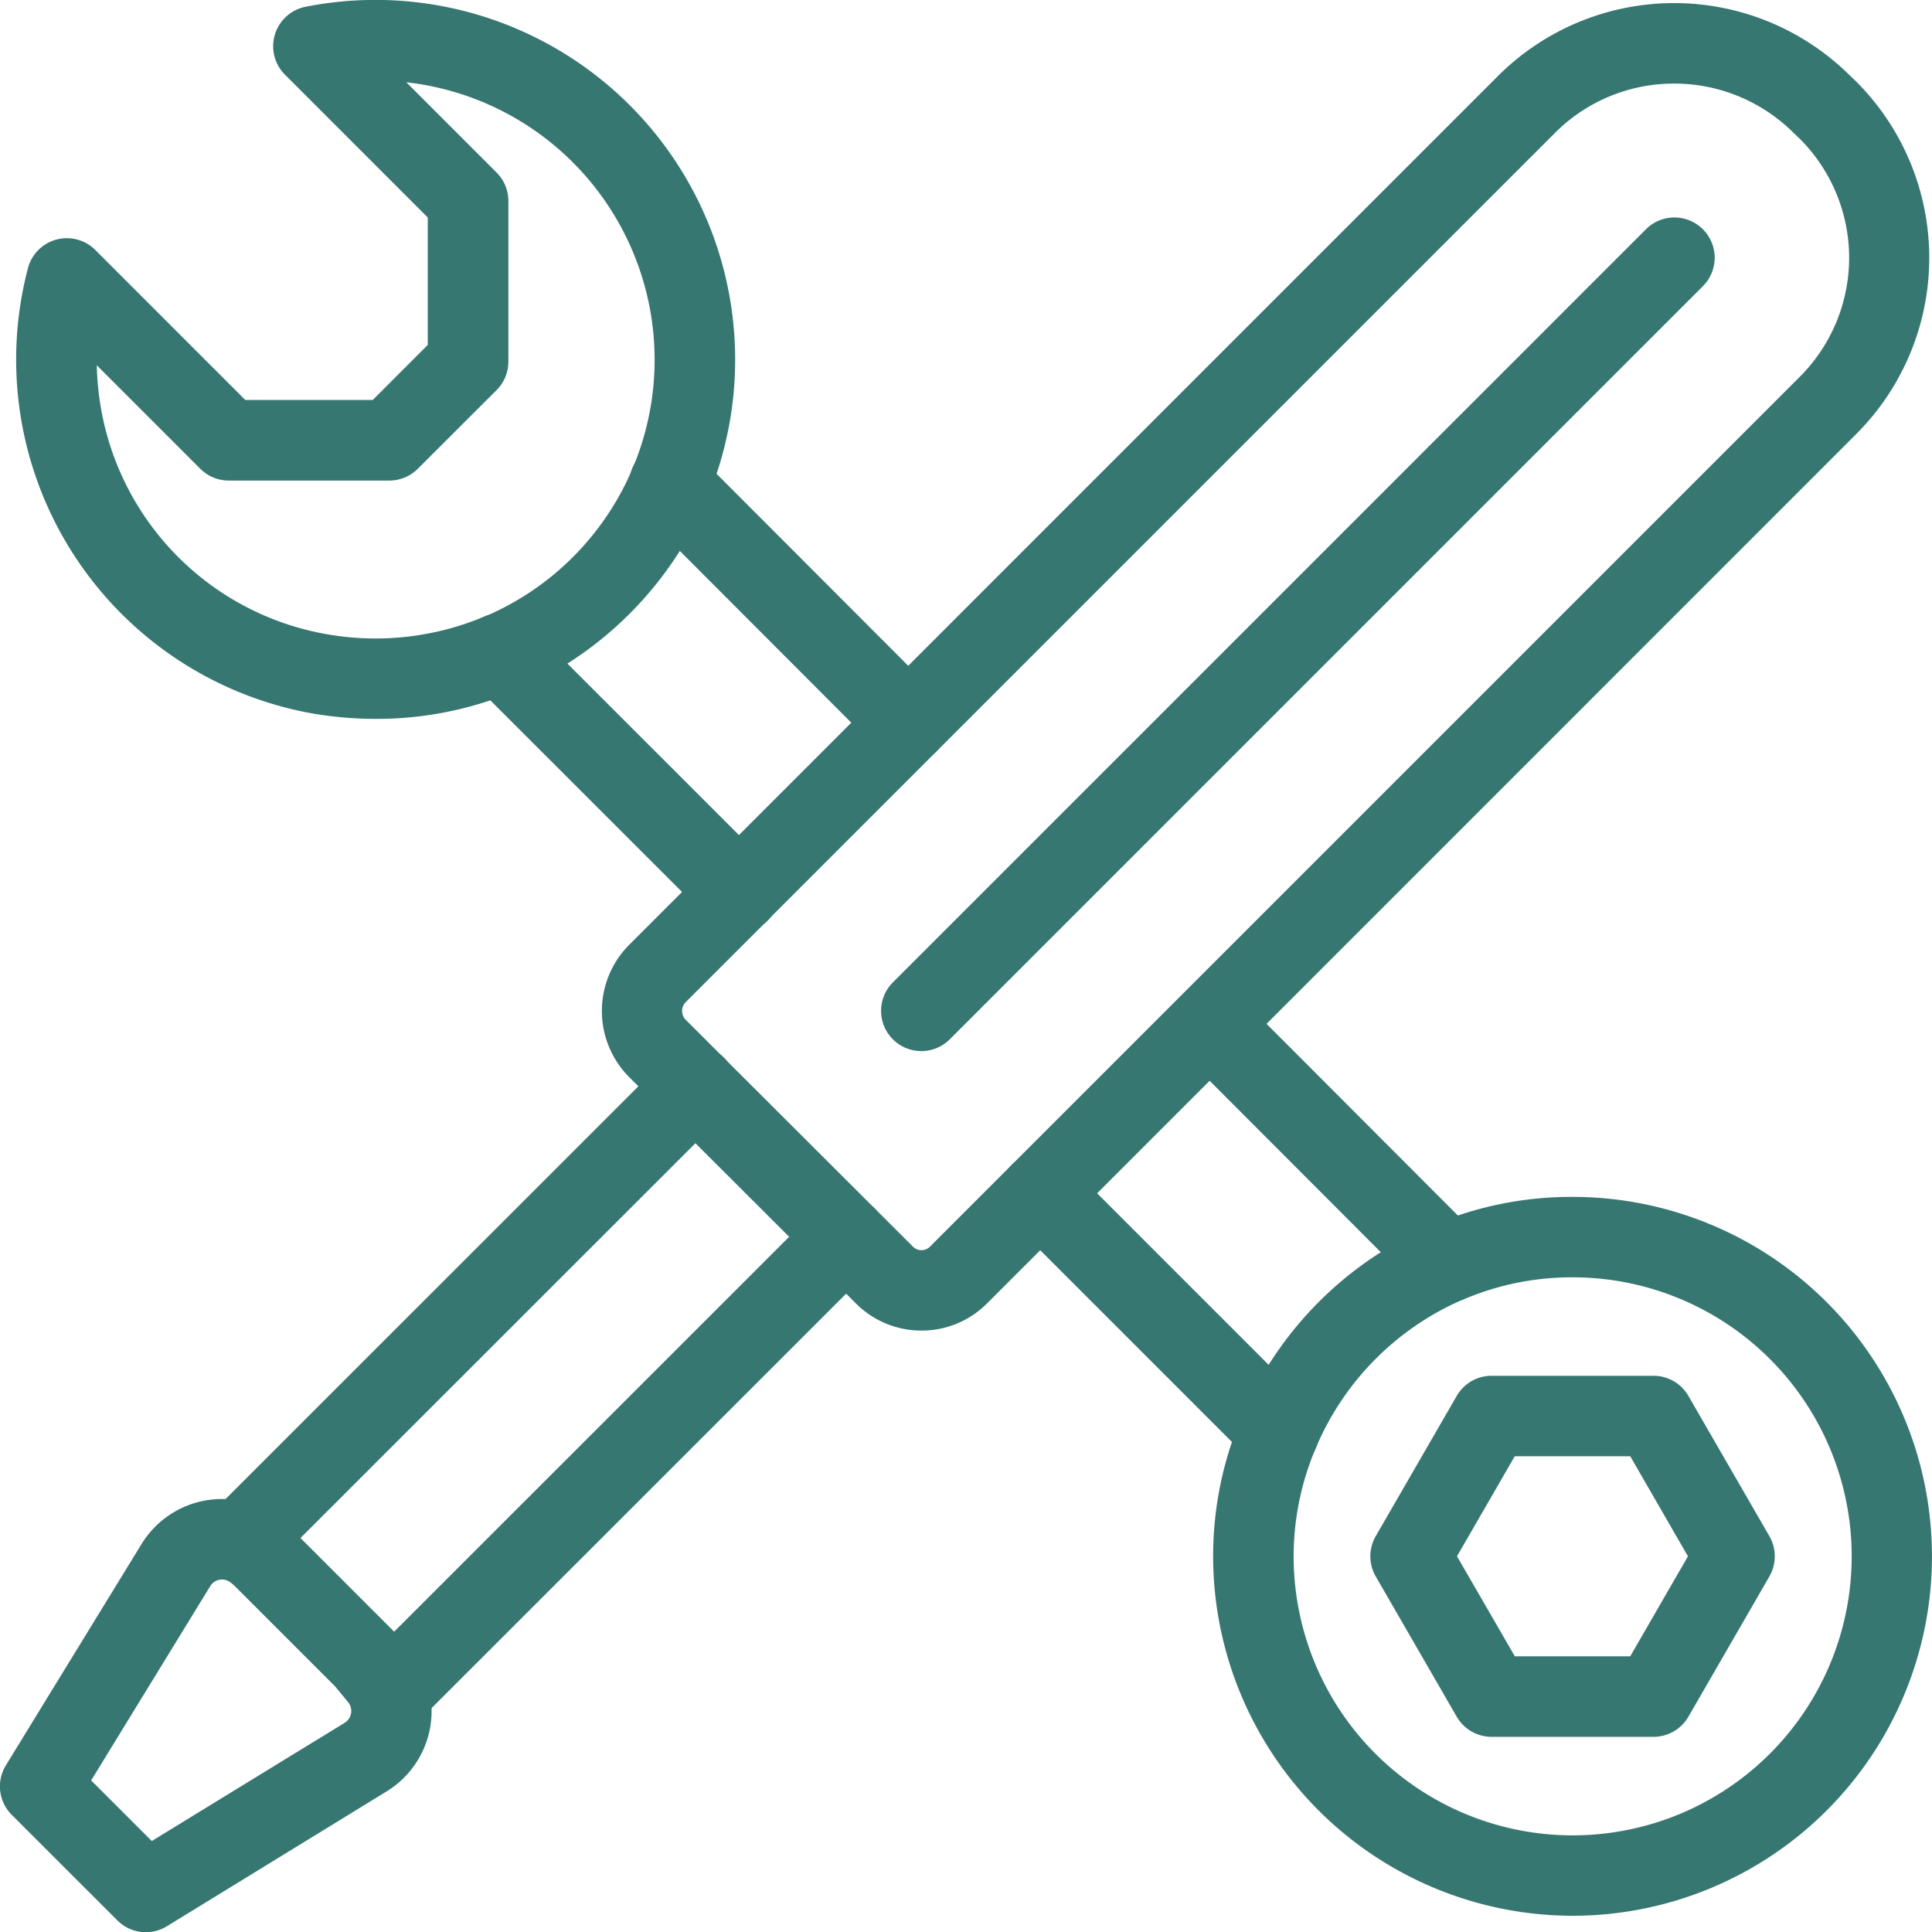
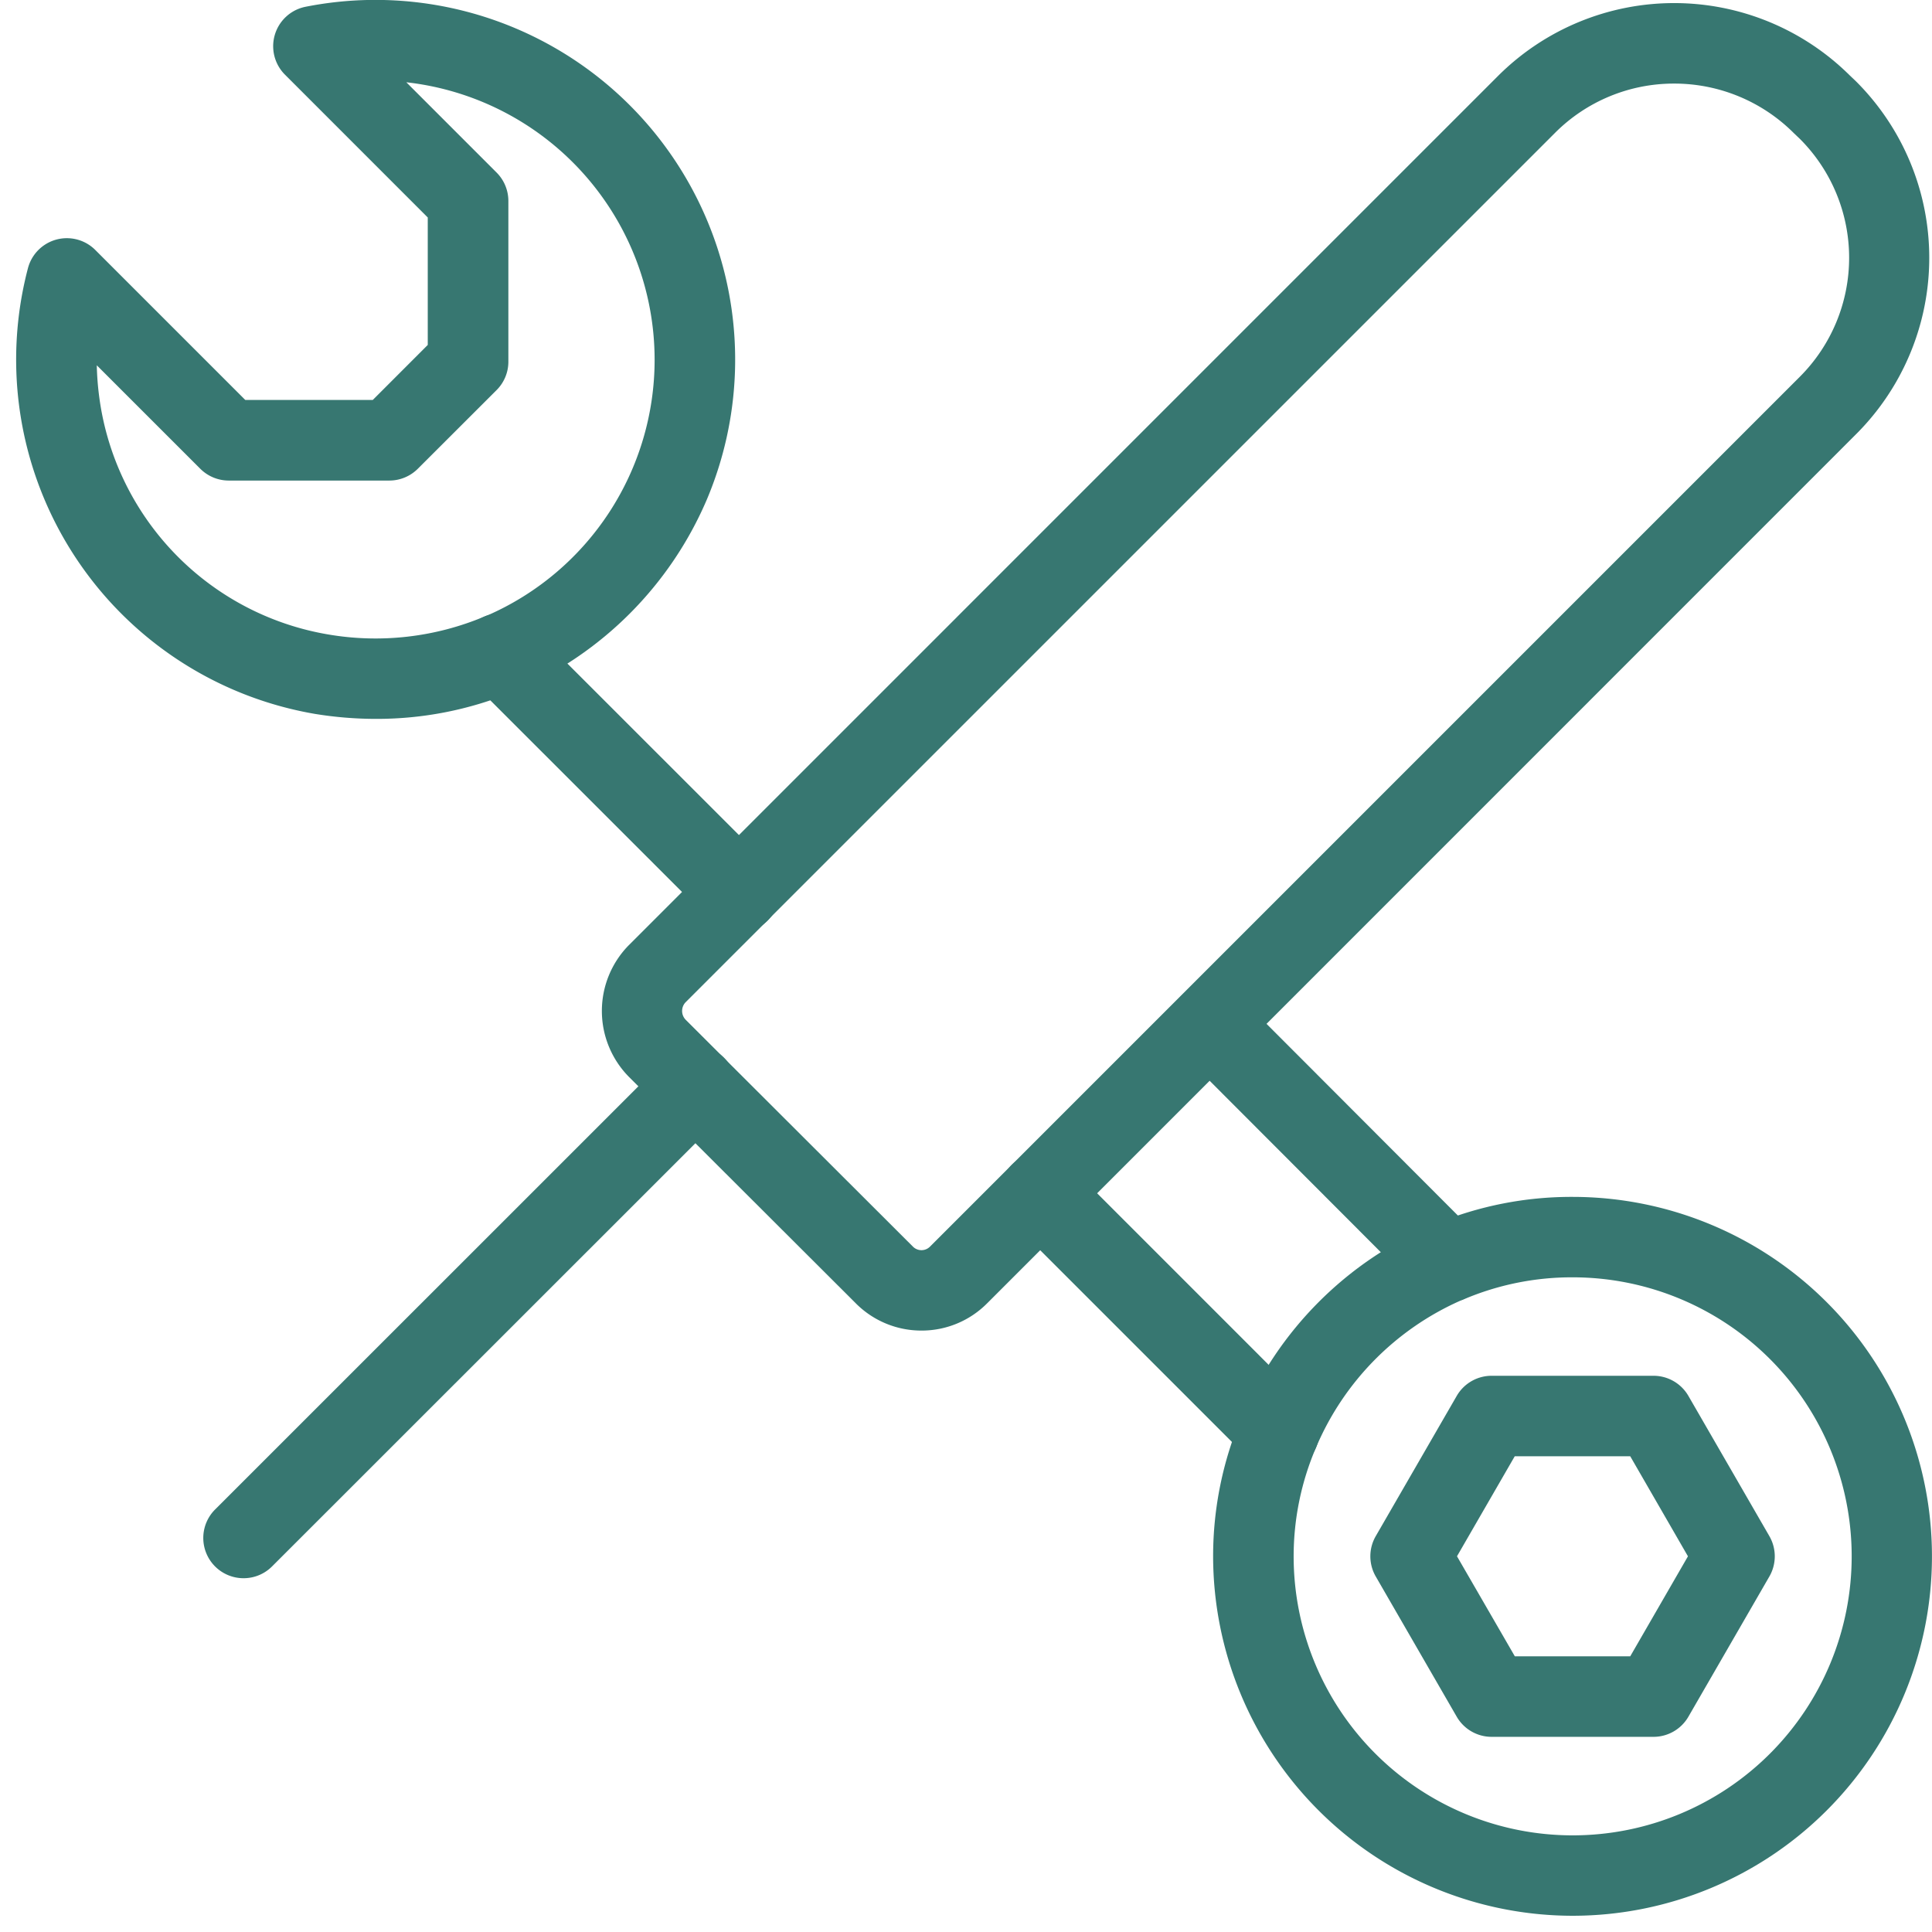
<svg xmlns="http://www.w3.org/2000/svg" width="65.089" height="65.097" viewBox="0 0 65.089 65.097">
  <g id="Group_6485" data-name="Group 6485" transform="translate(-2.003 -2)">
    <g id="Group_6485-2" data-name="Group 6485" transform="translate(42.873 42.323)">
      <path id="Path_2626" data-name="Path 2626" d="M44.248,55.952A12.124,12.124,0,0,1,32.139,43.842a11.978,11.978,0,0,1,.97-4.726,12.169,12.169,0,0,1,6.4-6.427c.038-.016.077-.031.115-.043a11.962,11.962,0,0,1,4.623-.913,12.109,12.109,0,0,1,0,24.219ZM40.482,35.224a9.437,9.437,0,0,0-4.875,4.949,9.3,9.3,0,0,0-.755,3.67,9.4,9.4,0,1,0,9.4-9.4,9.3,9.3,0,0,0-3.662.738C40.553,35.2,40.517,35.212,40.482,35.224Z" transform="translate(-32.139 -31.733)" fill="#377771" />
    </g>
    <g id="Group_6486" data-name="Group 6486" transform="translate(2.55 2)">
      <path id="Path_2627" data-name="Path 2627" d="M14.519,26.219a12.787,12.787,0,0,1-2.063-.17A12.112,12.112,0,0,1,2.8,11.038a1.355,1.355,0,0,1,2.27-.616l5.053,5.053h4.294l1.853-1.854V9.327L11.46,4.516a1.355,1.355,0,0,1,.693-2.288,12.119,12.119,0,0,1,13.52,16.6,12.25,12.25,0,0,1-6.419,6.438,1.239,1.239,0,0,1-.118.045A12.012,12.012,0,0,1,14.519,26.219Zm4.2-2.2h0ZM5.12,14.307a9.561,9.561,0,0,0,.071.979A9.355,9.355,0,0,0,12.9,23.372a9.464,9.464,0,0,0,5.277-.6,1.045,1.045,0,0,1,.108-.041,9.4,9.4,0,0,0,5.628-8.619,9.409,9.409,0,0,0-8.365-9.34l3.038,3.038a1.355,1.355,0,0,1,.4.959v5.417a1.35,1.35,0,0,1-.4.959L15.938,17.79a1.358,1.358,0,0,1-.959.4H9.563a1.358,1.358,0,0,1-.959-.4Z" transform="translate(-2.406 -2)" fill="#377771" />
    </g>
    <g id="Group_6487" data-name="Group 6487" transform="translate(41.401 35.136)">
      <path id="Path_2628" data-name="Path 2628" d="M40.424,37.175a1.348,1.348,0,0,1-.959-.4L31.45,28.748a1.356,1.356,0,0,1,1.919-1.916l8.015,8.029a1.357,1.357,0,0,1-.96,2.315Z" transform="translate(-31.054 -26.433)" fill="#377771" />
    </g>
    <g id="Group_6488" data-name="Group 6488" transform="translate(23.214 16.95)">
-       <path id="Path_2629" data-name="Path 2629" d="M27.028,23.779a1.348,1.348,0,0,1-.959-.4L18.04,15.338a1.356,1.356,0,1,1,1.919-1.916l8.029,8.042a1.357,1.357,0,0,1-.96,2.315Z" transform="translate(-17.643 -13.024)" fill="#377771" />
-     </g>
+       </g>
    <g id="Group_6489" data-name="Group 6489" transform="translate(17.505 22.66)">
      <path id="Path_2630" data-name="Path 2630" d="M22.833,27.989a1.352,1.352,0,0,1-.959-.4L13.83,19.549a1.356,1.356,0,1,1,1.918-1.918l8.044,8.042a1.356,1.356,0,0,1-.959,2.315Z" transform="translate(-13.433 -17.234)" fill="#377771" />
    </g>
    <g id="Group_6490" data-name="Group 6490" transform="translate(35.691 40.846)">
      <path id="Path_2631" data-name="Path 2631" d="M36.241,41.4a1.352,1.352,0,0,1-.959-.4L27.24,32.959a1.356,1.356,0,0,1,1.919-1.918L37.2,39.084a1.356,1.356,0,0,1-.959,2.315Z" transform="translate(-26.843 -30.644)" fill="#377771" />
    </g>
    <g id="Group_6491" data-name="Group 6491" transform="translate(48.17 48.349)">
      <path id="Path_2632" data-name="Path 2632" d="M45.586,48.341H40.129a1.358,1.358,0,0,1-1.174-.678l-2.729-4.726a1.36,1.36,0,0,1,0-1.356l2.729-4.726a1.358,1.358,0,0,1,1.174-.678h5.457a1.358,1.358,0,0,1,1.174.678l2.729,4.726a1.36,1.36,0,0,1,0,1.356L46.76,47.663A1.358,1.358,0,0,1,45.586,48.341Zm-4.673-2.712H44.8l1.945-3.37L44.8,38.888h-3.89l-1.946,3.37Z" transform="translate(-36.045 -36.176)" fill="#377771" />
    </g>
    <g id="Group_6492" data-name="Group 6492" transform="translate(22.28 2.102)">
      <path id="Path_2633" data-name="Path 2633" d="M27.721,46.8a3.11,3.11,0,0,1-2.207-.913l-7.657-7.643a3.16,3.16,0,0,1-.014-4.409L47.159,4.518A8.4,8.4,0,0,1,59,4.518l.2.19a8.394,8.394,0,0,1,.028,11.873L29.927,45.888A3.105,3.105,0,0,1,27.721,46.8ZM53.077,4.789a5.654,5.654,0,0,0-4,1.649L19.768,35.746a.425.425,0,0,0,.012.585l7.652,7.639a.405.405,0,0,0,.578,0L57.317,14.662h0a5.666,5.666,0,0,0,0-8.008l-.2-.19A5.69,5.69,0,0,0,53.077,4.789Z" transform="translate(-16.954 -2.075)" fill="#377771" />
    </g>
    <g id="Group_6493" data-name="Group 6493" transform="translate(2.003 52.501)">
-       <path id="Path_2634" data-name="Path 2634" d="M6.914,53.833a1.352,1.352,0,0,1-.959-.4L2.4,49.88a1.354,1.354,0,0,1-.2-1.667l4.572-7.458a3.177,3.177,0,0,1,4.65-.854,3.371,3.371,0,0,1,.369.316l3.418,3.418c.072.072.14.146.2.225l.418.513a3.176,3.176,0,0,1-.8,4.717L7.622,53.634A1.349,1.349,0,0,1,6.914,53.833Zm-1.84-5.114,2.042,2.042,6.5-3.983a.468.468,0,0,0,.117-.692l-.439-.534L9.876,42.135l-.108-.087a.472.472,0,0,0-.368-.09.464.464,0,0,0-.313.214Z" transform="translate(-2.003 -39.238)" fill="#377771" />
-     </g>
+       </g>
    <g id="Group_6494" data-name="Group 6494" transform="translate(8.853 37.236)">
      <path id="Path_2635" data-name="Path 2635" d="M8.41,45.916A1.356,1.356,0,0,1,7.451,43.6L22.676,28.379A1.356,1.356,0,1,1,24.594,30.3L9.369,45.519A1.352,1.352,0,0,1,8.41,45.916Z" transform="translate(-7.054 -27.982)" fill="#377771" />
    </g>
    <g id="Group_6495" data-name="Group 6495" transform="translate(13.927 42.311)">
-       <path id="Path_2636" data-name="Path 2636" d="M12.151,49.657a1.356,1.356,0,0,1-.959-2.315l15.224-15.22a1.356,1.356,0,0,1,1.918,1.918L13.11,49.26A1.352,1.352,0,0,1,12.151,49.657Z" transform="translate(-10.795 -31.724)" fill="#377771" />
-     </g>
+       </g>
    <g id="Group_6496" data-name="Group 6496" transform="translate(31.687 9.328)">
-       <path id="Path_2637" data-name="Path 2637" d="M25.247,35.487a1.356,1.356,0,0,1-.959-2.315L49.659,7.8a1.356,1.356,0,0,1,1.918,1.918L26.206,35.089A1.352,1.352,0,0,1,25.247,35.487Z" transform="translate(-23.891 -7.404)" fill="#377771" />
-     </g>
+       </g>
  </g>
</svg>